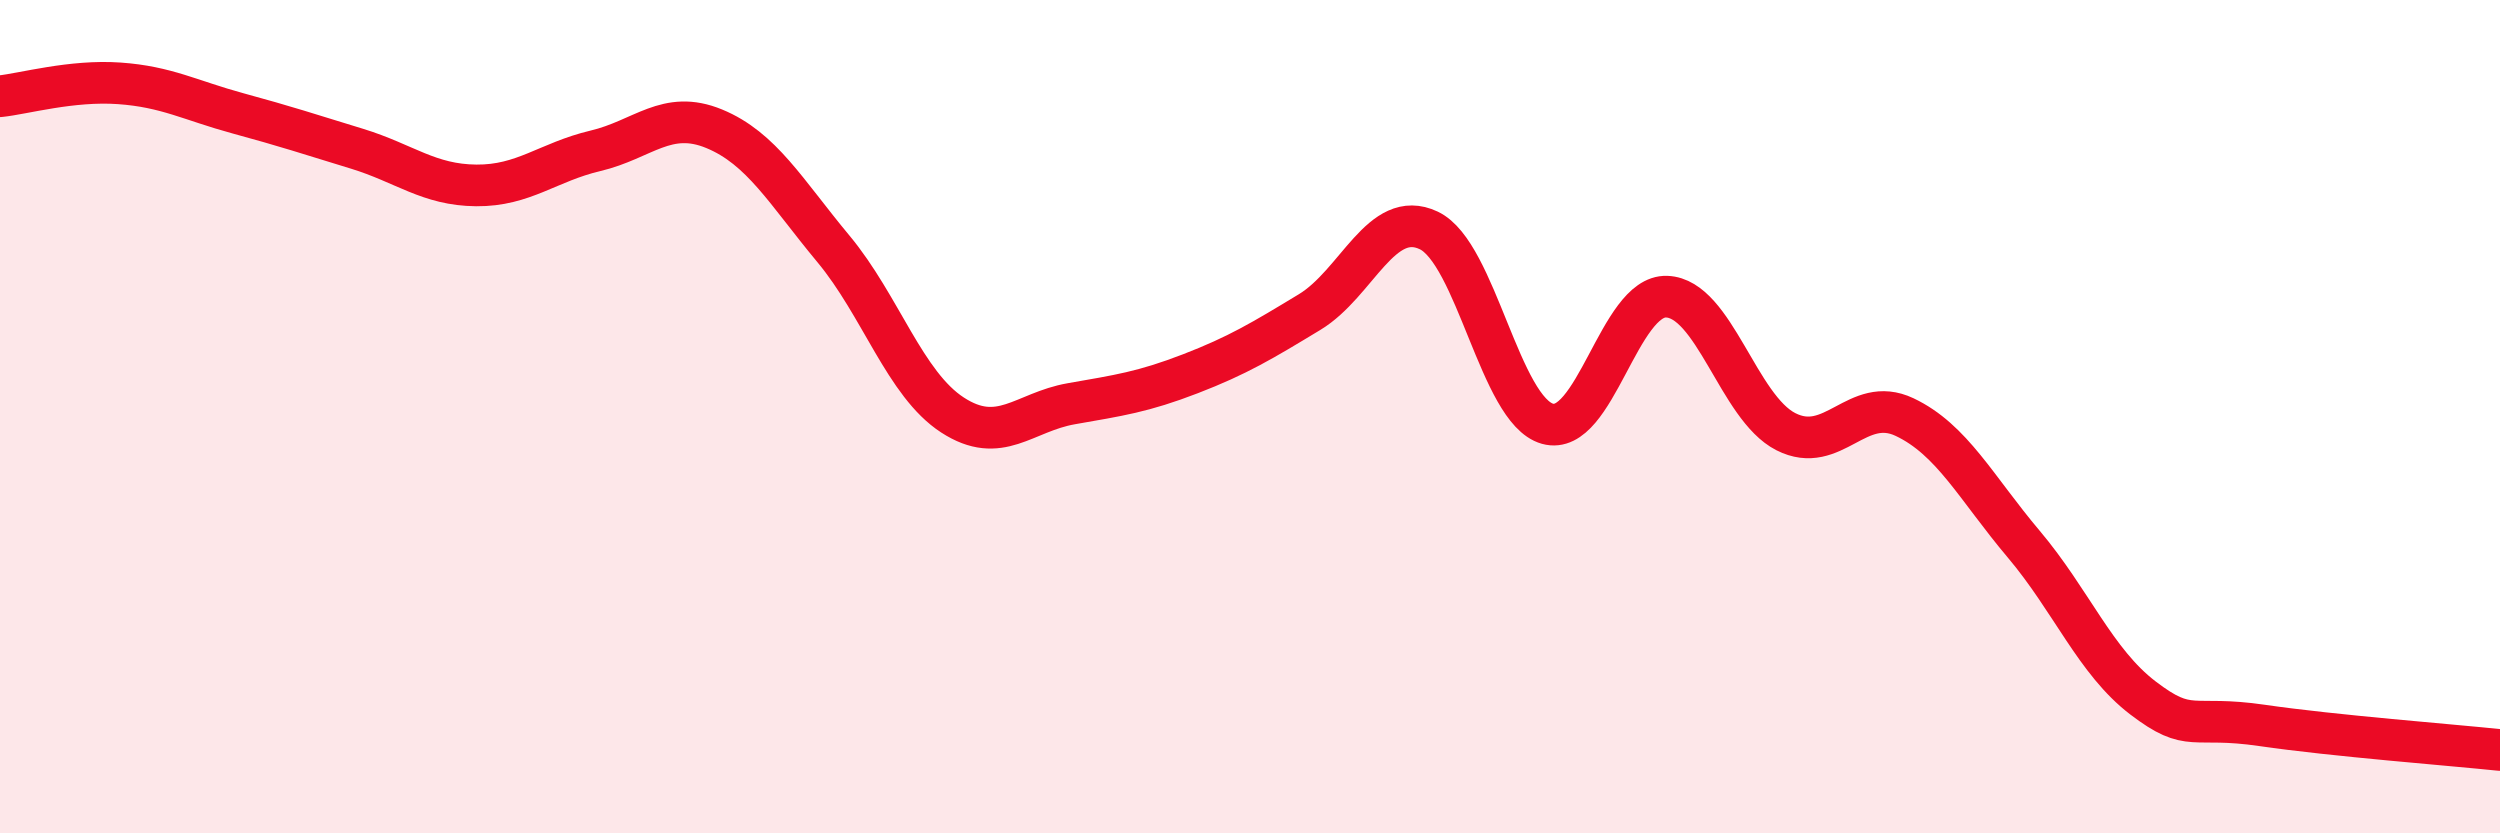
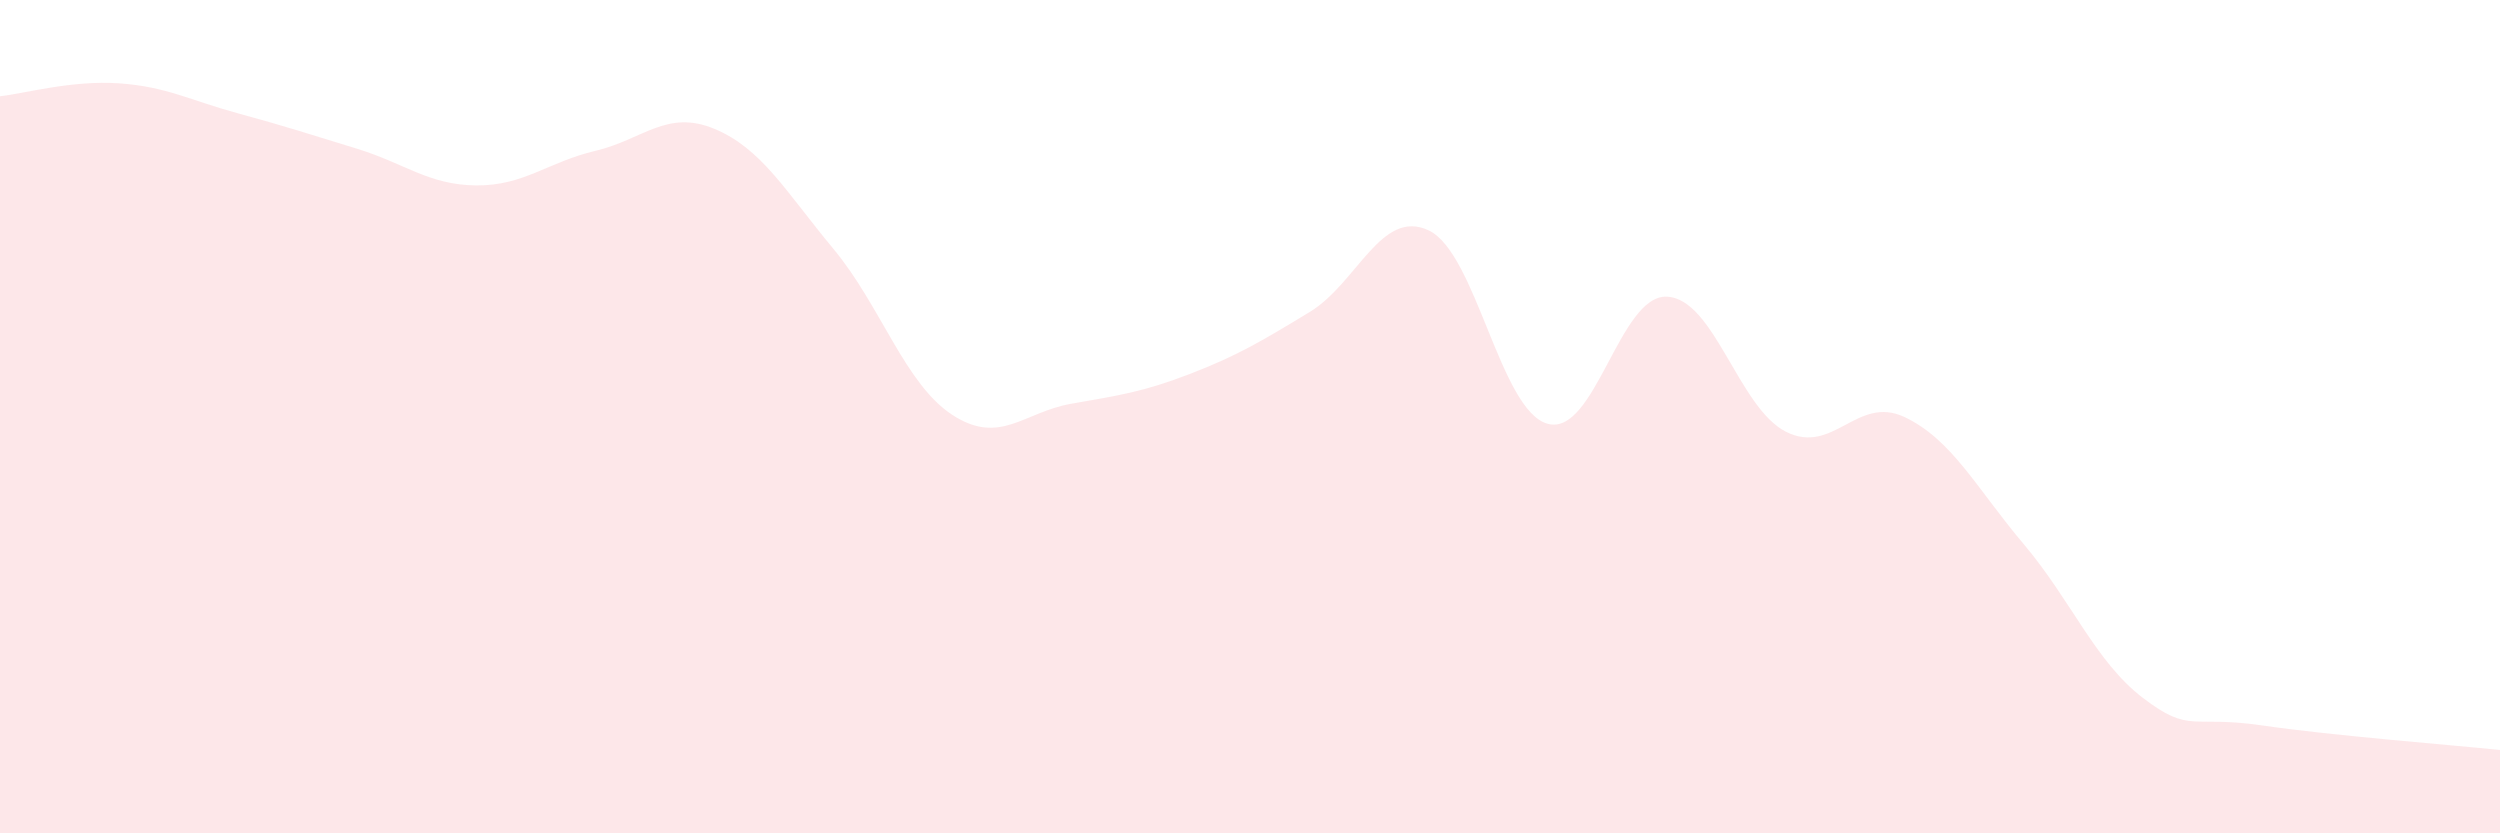
<svg xmlns="http://www.w3.org/2000/svg" width="60" height="20" viewBox="0 0 60 20">
  <path d="M 0,2.31 C 0.57,2.25 1.72,1.92 2.86,2 C 4,2.08 4.57,2.41 5.71,2.72 C 6.85,3.03 7.43,3.22 8.57,3.57 C 9.71,3.92 10.29,4.44 11.43,4.45 C 12.57,4.46 13.15,3.89 14.29,3.62 C 15.43,3.35 16,2.62 17.14,3.09 C 18.28,3.56 18.86,4.6 20,5.97 C 21.14,7.34 21.72,9.22 22.86,9.96 C 24,10.7 24.57,9.89 25.71,9.69 C 26.85,9.49 27.43,9.41 28.57,8.97 C 29.71,8.53 30.29,8.18 31.43,7.49 C 32.57,6.8 33.15,4.99 34.29,5.53 C 35.43,6.07 36,9.85 37.14,10.17 C 38.28,10.49 38.86,7.08 40,7.12 C 41.14,7.16 41.72,9.78 42.86,10.36 C 44,10.94 44.57,9.47 45.71,10.01 C 46.85,10.55 47.43,11.71 48.57,13.06 C 49.71,14.41 50.29,15.88 51.43,16.75 C 52.57,17.62 52.58,17.16 54.29,17.41 C 56,17.66 58.86,17.88 60,18L60 20L0 20Z" fill="#EB0A25" opacity="0.1" stroke-linecap="round" stroke-linejoin="round" />
-   <path d="M 0,2.31 C 0.57,2.25 1.72,1.92 2.86,2 C 4,2.08 4.57,2.41 5.71,2.72 C 6.85,3.03 7.43,3.22 8.57,3.57 C 9.71,3.92 10.29,4.44 11.43,4.45 C 12.57,4.46 13.15,3.89 14.29,3.62 C 15.43,3.35 16,2.62 17.14,3.09 C 18.28,3.56 18.86,4.6 20,5.97 C 21.14,7.34 21.72,9.22 22.86,9.96 C 24,10.7 24.57,9.89 25.71,9.69 C 26.85,9.49 27.43,9.41 28.57,8.97 C 29.71,8.53 30.29,8.18 31.43,7.49 C 32.57,6.8 33.15,4.99 34.29,5.53 C 35.43,6.07 36,9.85 37.14,10.17 C 38.28,10.49 38.86,7.08 40,7.12 C 41.14,7.16 41.72,9.78 42.86,10.36 C 44,10.94 44.57,9.47 45.71,10.01 C 46.85,10.55 47.43,11.71 48.57,13.06 C 49.71,14.41 50.29,15.88 51.43,16.75 C 52.57,17.62 52.58,17.16 54.29,17.41 C 56,17.66 58.86,17.88 60,18" stroke="#EB0A25" stroke-width="1" fill="none" stroke-linecap="round" stroke-linejoin="round" />
</svg>